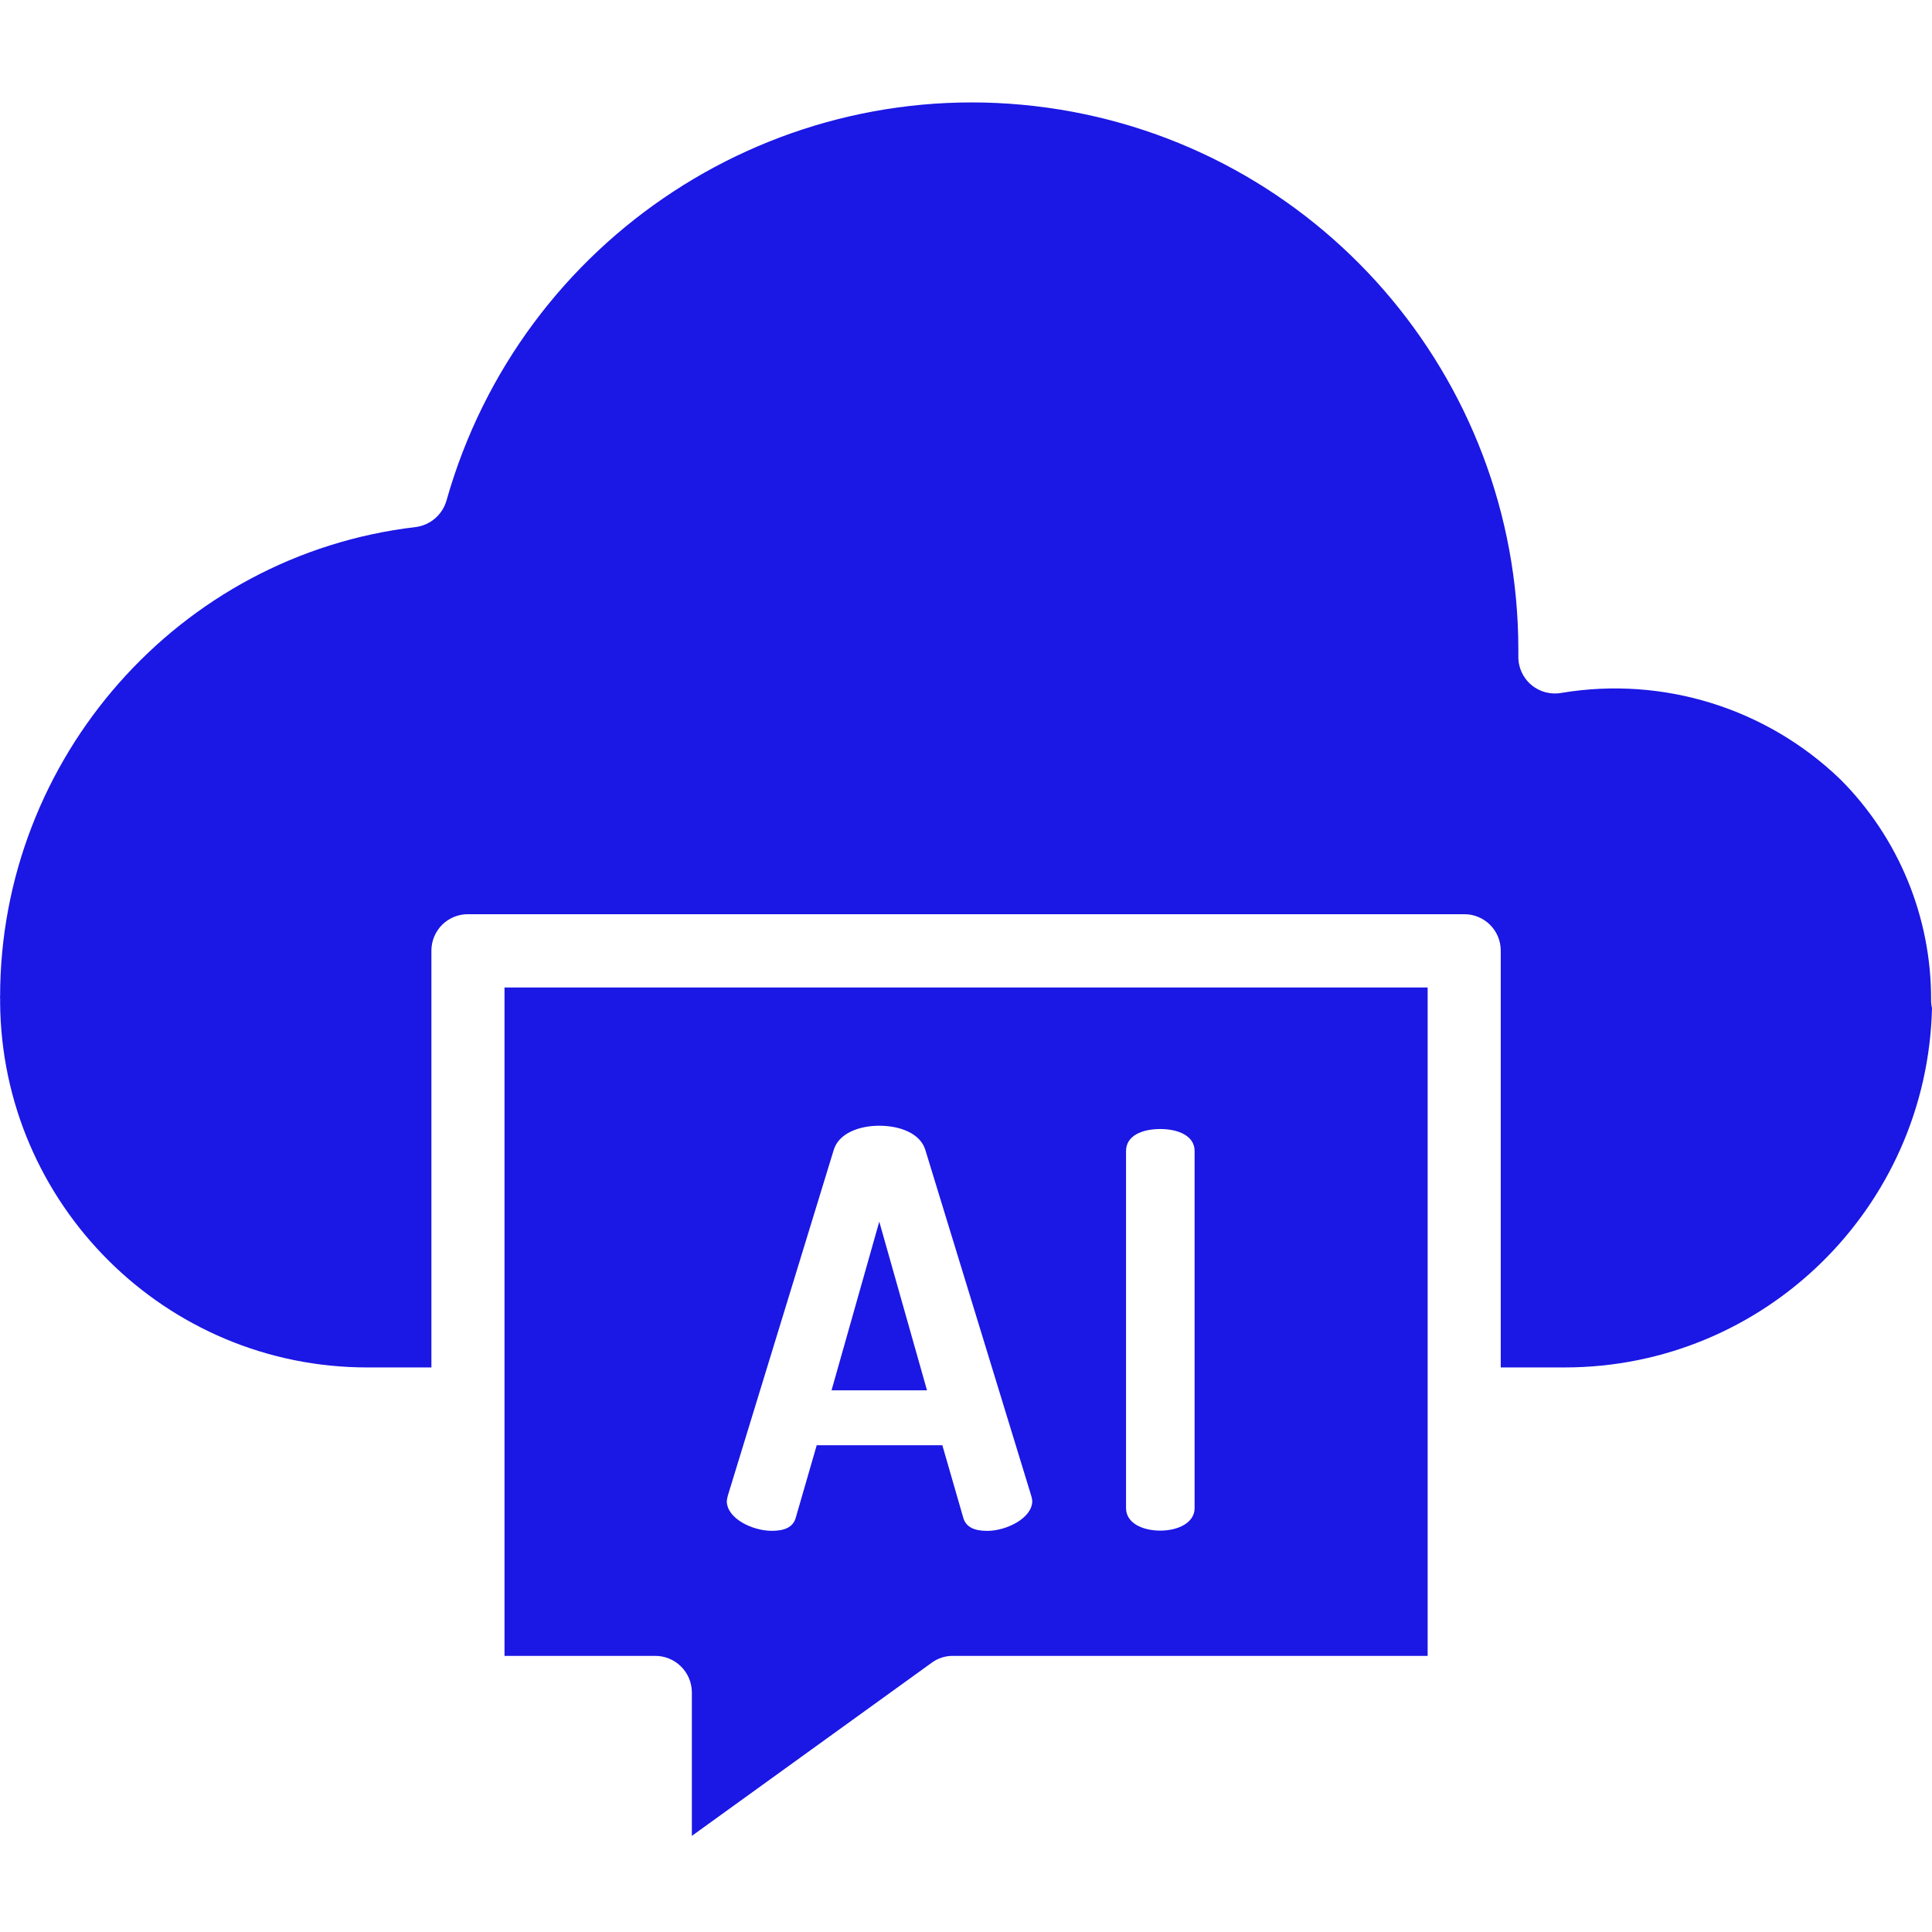
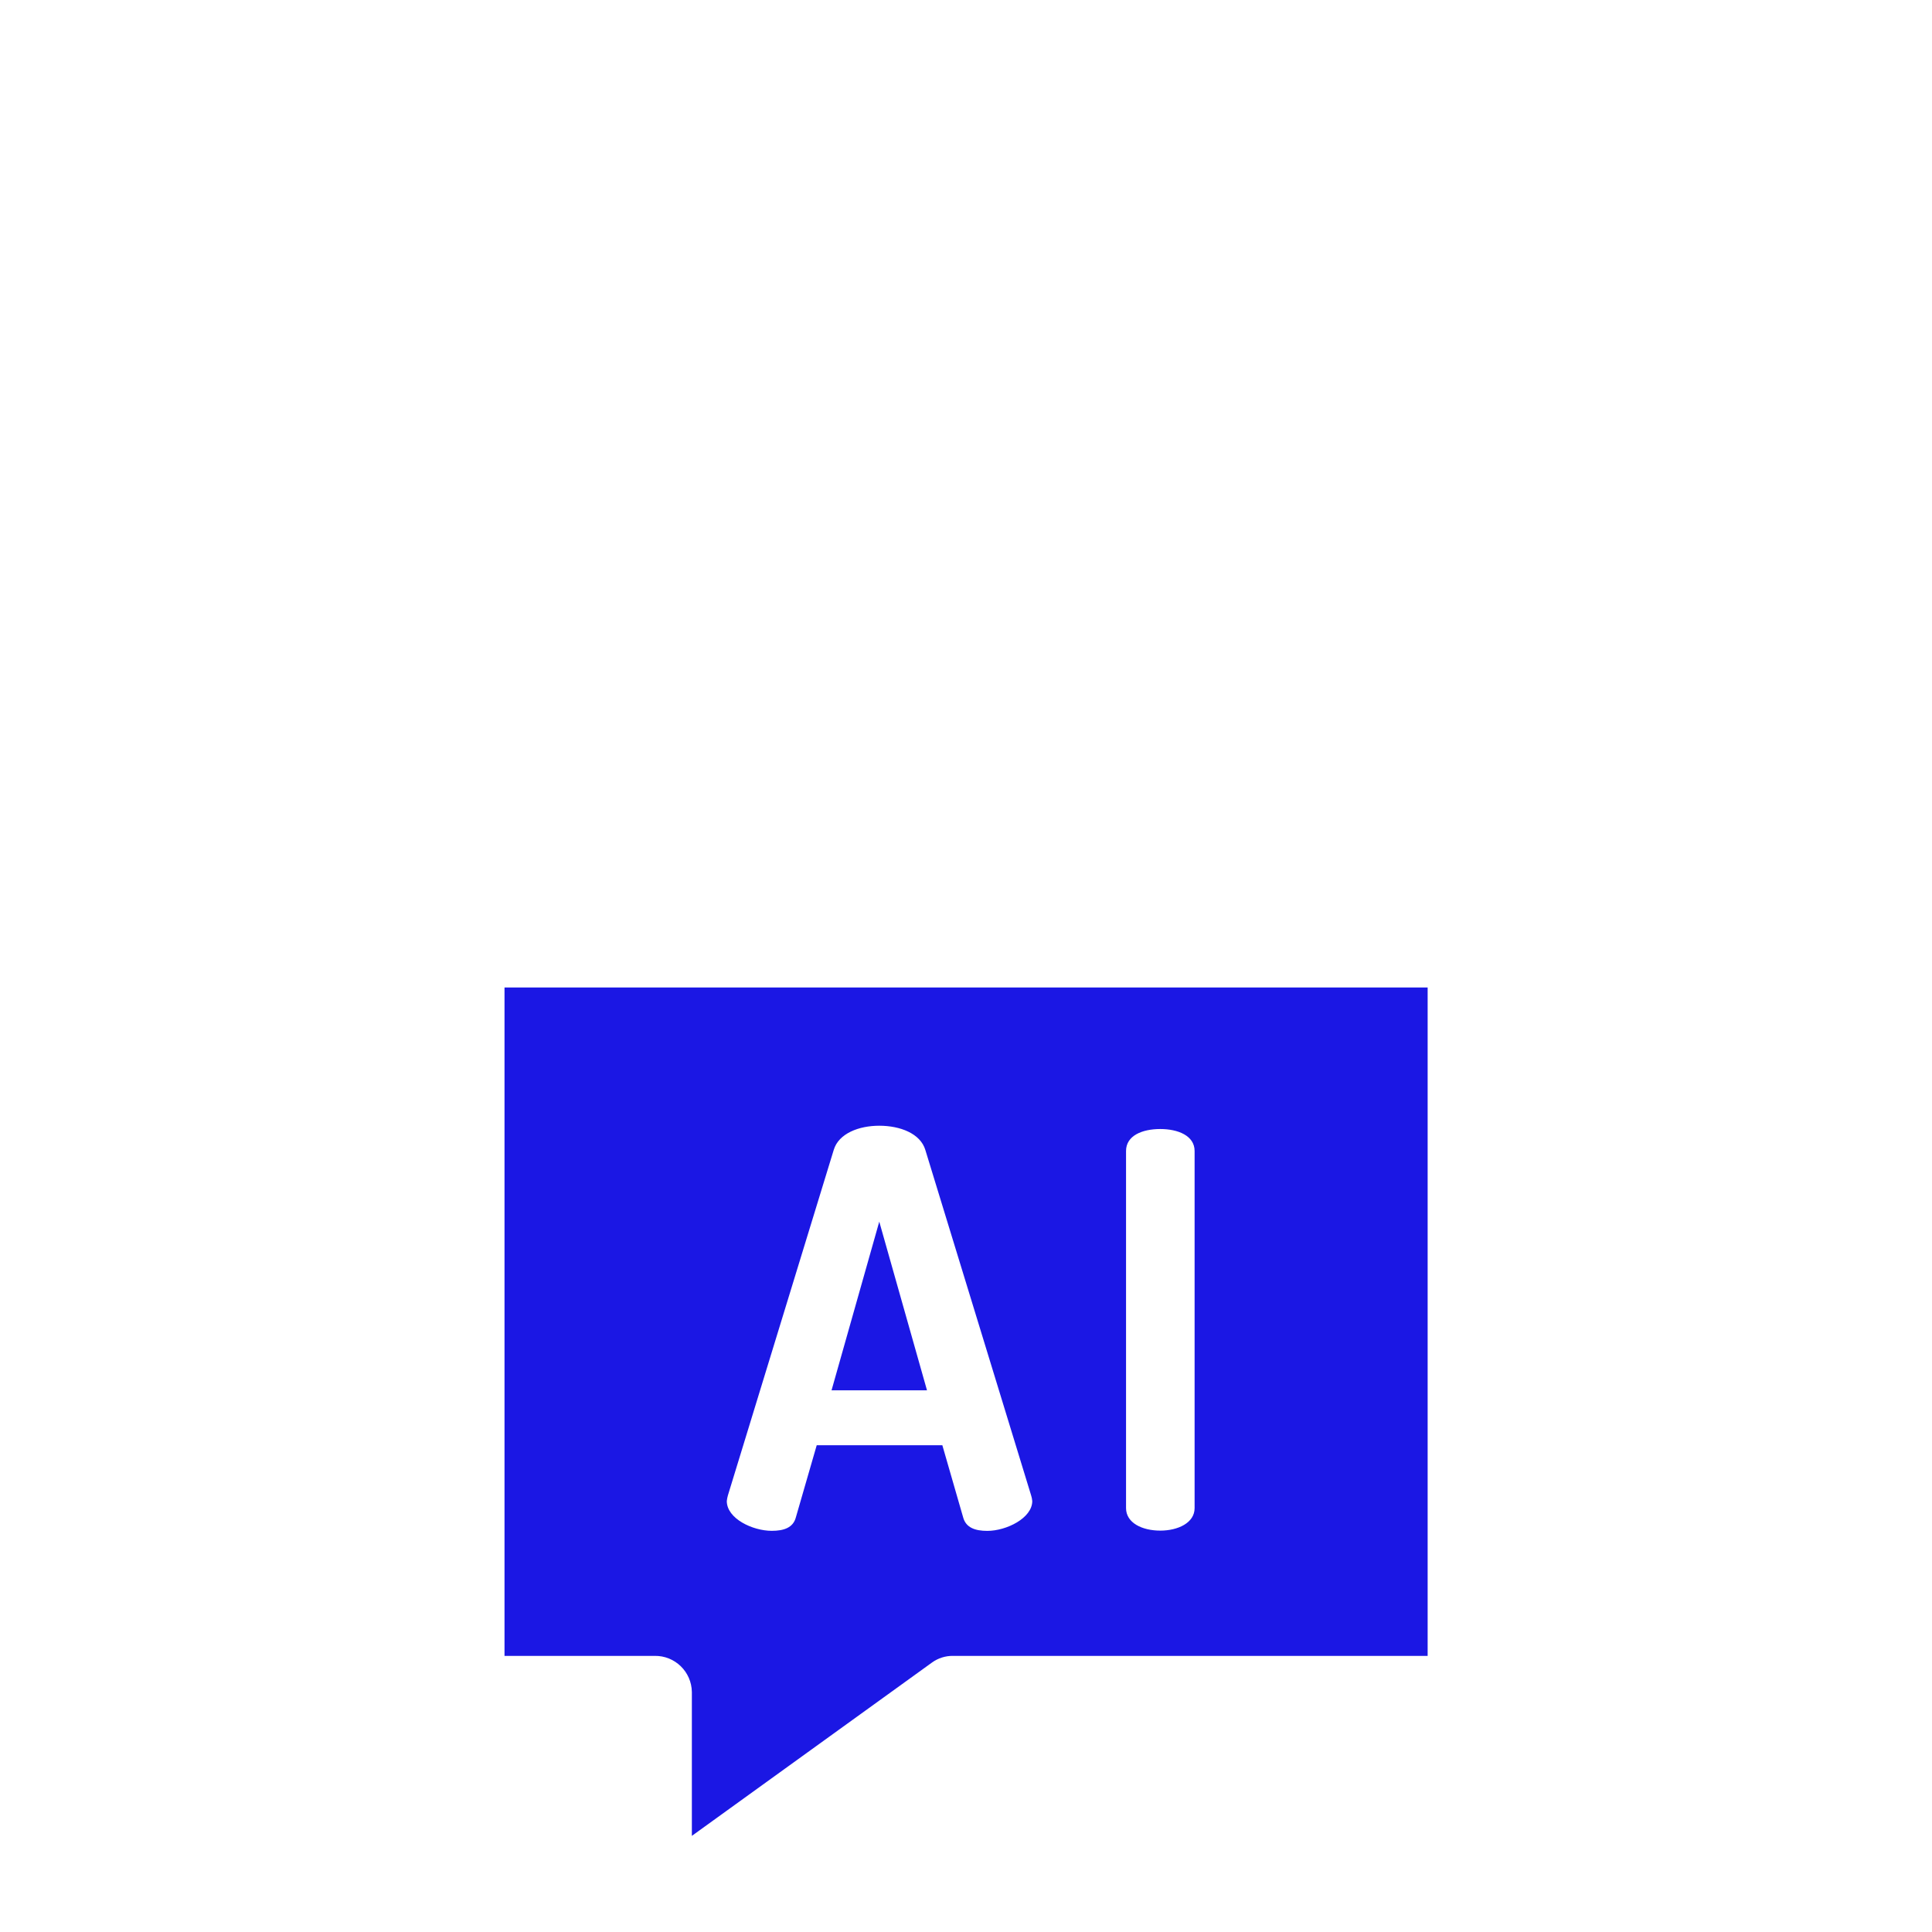
<svg xmlns="http://www.w3.org/2000/svg" width="37" height="37" viewBox="0 0 37 37" fill="none">
  <g clip-path="url(#clip0_119_96)">
    <path d="M16.839 23.396L15.925 26.626H17.753L16.839 23.396Z" fill="#1B17E4" />
-     <path d="M9.662 31.712H12.538C12.926 31.706 13.244 32.016 13.25 32.404V35.159L17.848 31.84C17.965 31.755 18.107 31.71 18.251 31.712H27.341V18.911H9.662V31.712ZM21.565 22.043C21.565 21.748 21.875 21.622 22.221 21.622C22.557 21.622 22.878 21.748 22.878 22.043V28.882C22.878 29.166 22.557 29.313 22.221 29.313C21.875 29.313 21.565 29.166 21.565 28.882V22.043ZM13.94 28.639L15.967 22.022C16.062 21.706 16.45 21.559 16.839 21.559C17.238 21.559 17.626 21.707 17.721 22.022L19.748 28.641C19.759 28.675 19.766 28.711 19.769 28.747C19.769 29.073 19.275 29.318 18.908 29.318C18.677 29.318 18.498 29.258 18.445 29.058L18.047 27.678H15.641L15.242 29.058C15.19 29.258 15.011 29.317 14.78 29.317C14.413 29.317 13.919 29.083 13.919 28.747C13.923 28.71 13.93 28.674 13.94 28.639Z" fill="#1B17E4" />
-     <path d="M35.244 14.925C33.828 13.561 31.852 12.947 29.914 13.268C29.706 13.309 29.489 13.254 29.327 13.117C29.164 12.98 29.072 12.776 29.078 12.563C29.078 12.521 29.078 12.48 29.078 12.438C29.076 7.209 25.226 2.781 20.056 2.062C14.885 1.343 9.977 4.551 8.552 9.582C8.475 9.856 8.242 10.058 7.959 10.094C3.423 10.626 0.002 14.527 0.002 19.086H0C0.002 19.106 0.003 19.126 0.003 19.147C0.003 19.162 0.003 19.175 0.002 19.19C0.028 23.063 3.171 26.189 7.037 26.188H8.262V18.2C8.263 18.015 8.339 17.838 8.471 17.707C8.603 17.578 8.781 17.506 8.967 17.508H28.037C28.222 17.506 28.4 17.578 28.532 17.707C28.665 17.838 28.74 18.015 28.741 18.2V26.188H29.966C33.787 26.187 36.909 23.132 37 19.305C36.988 19.257 36.982 19.206 36.983 19.155C36.989 17.569 36.364 16.046 35.244 14.925Z" fill="#1B17E4" />
+     <path d="M9.662 31.712H12.538C12.926 31.706 13.244 32.016 13.25 32.404V35.159L17.848 31.84C17.965 31.755 18.107 31.71 18.251 31.712H27.341V18.911H9.662V31.712ZM21.565 22.043C21.565 21.748 21.875 21.622 22.221 21.622C22.557 21.622 22.878 21.748 22.878 22.043V28.882C22.878 29.166 22.557 29.313 22.221 29.313C21.875 29.313 21.565 29.166 21.565 28.882V22.043ZM13.94 28.639L15.967 22.022C16.062 21.706 16.45 21.559 16.839 21.559C17.238 21.559 17.626 21.707 17.721 22.022L19.748 28.641C19.759 28.675 19.766 28.711 19.769 28.747C19.769 29.073 19.275 29.318 18.908 29.318C18.677 29.318 18.498 29.258 18.445 29.058L18.047 27.678H15.641L15.242 29.058C15.19 29.258 15.011 29.317 14.78 29.317C14.413 29.317 13.919 29.083 13.919 28.747C13.923 28.71 13.93 28.674 13.94 28.639" fill="#1B17E4" />
  </g>
  <defs>
    <clipPath id="clip0_119_96">
      <rect width="37" height="37" fill="white" />
    </clipPath>
  </defs>
</svg>